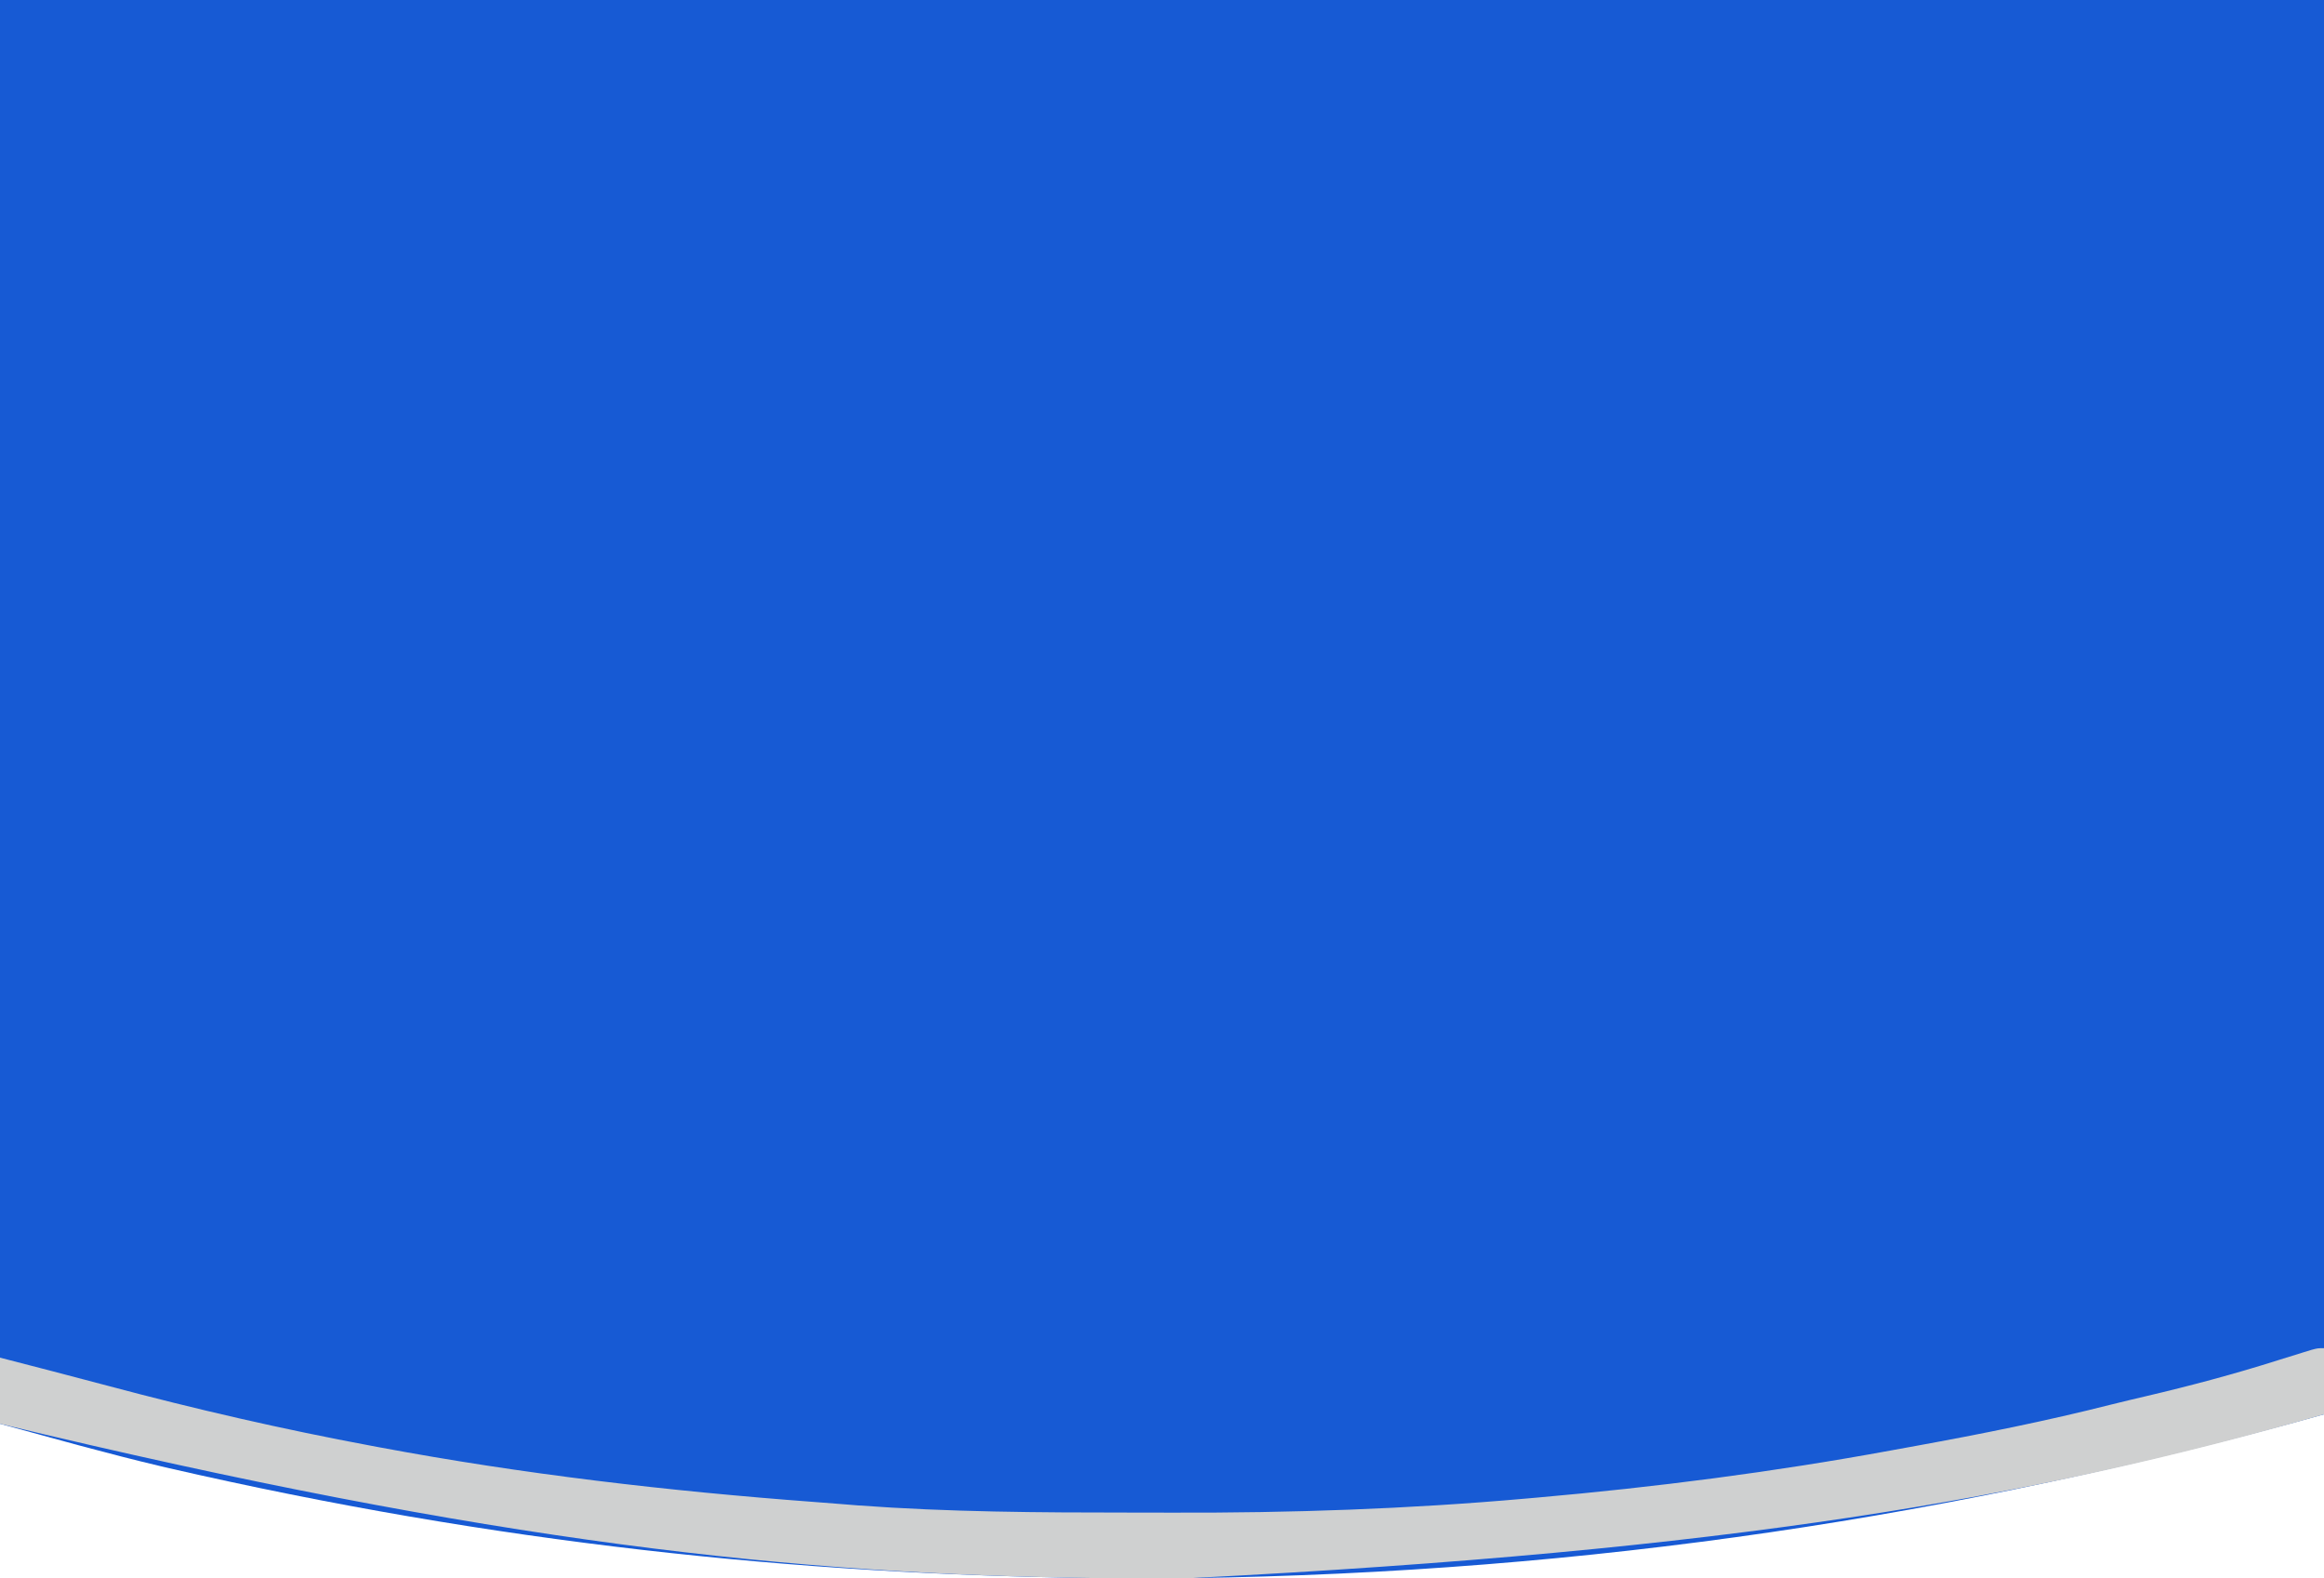
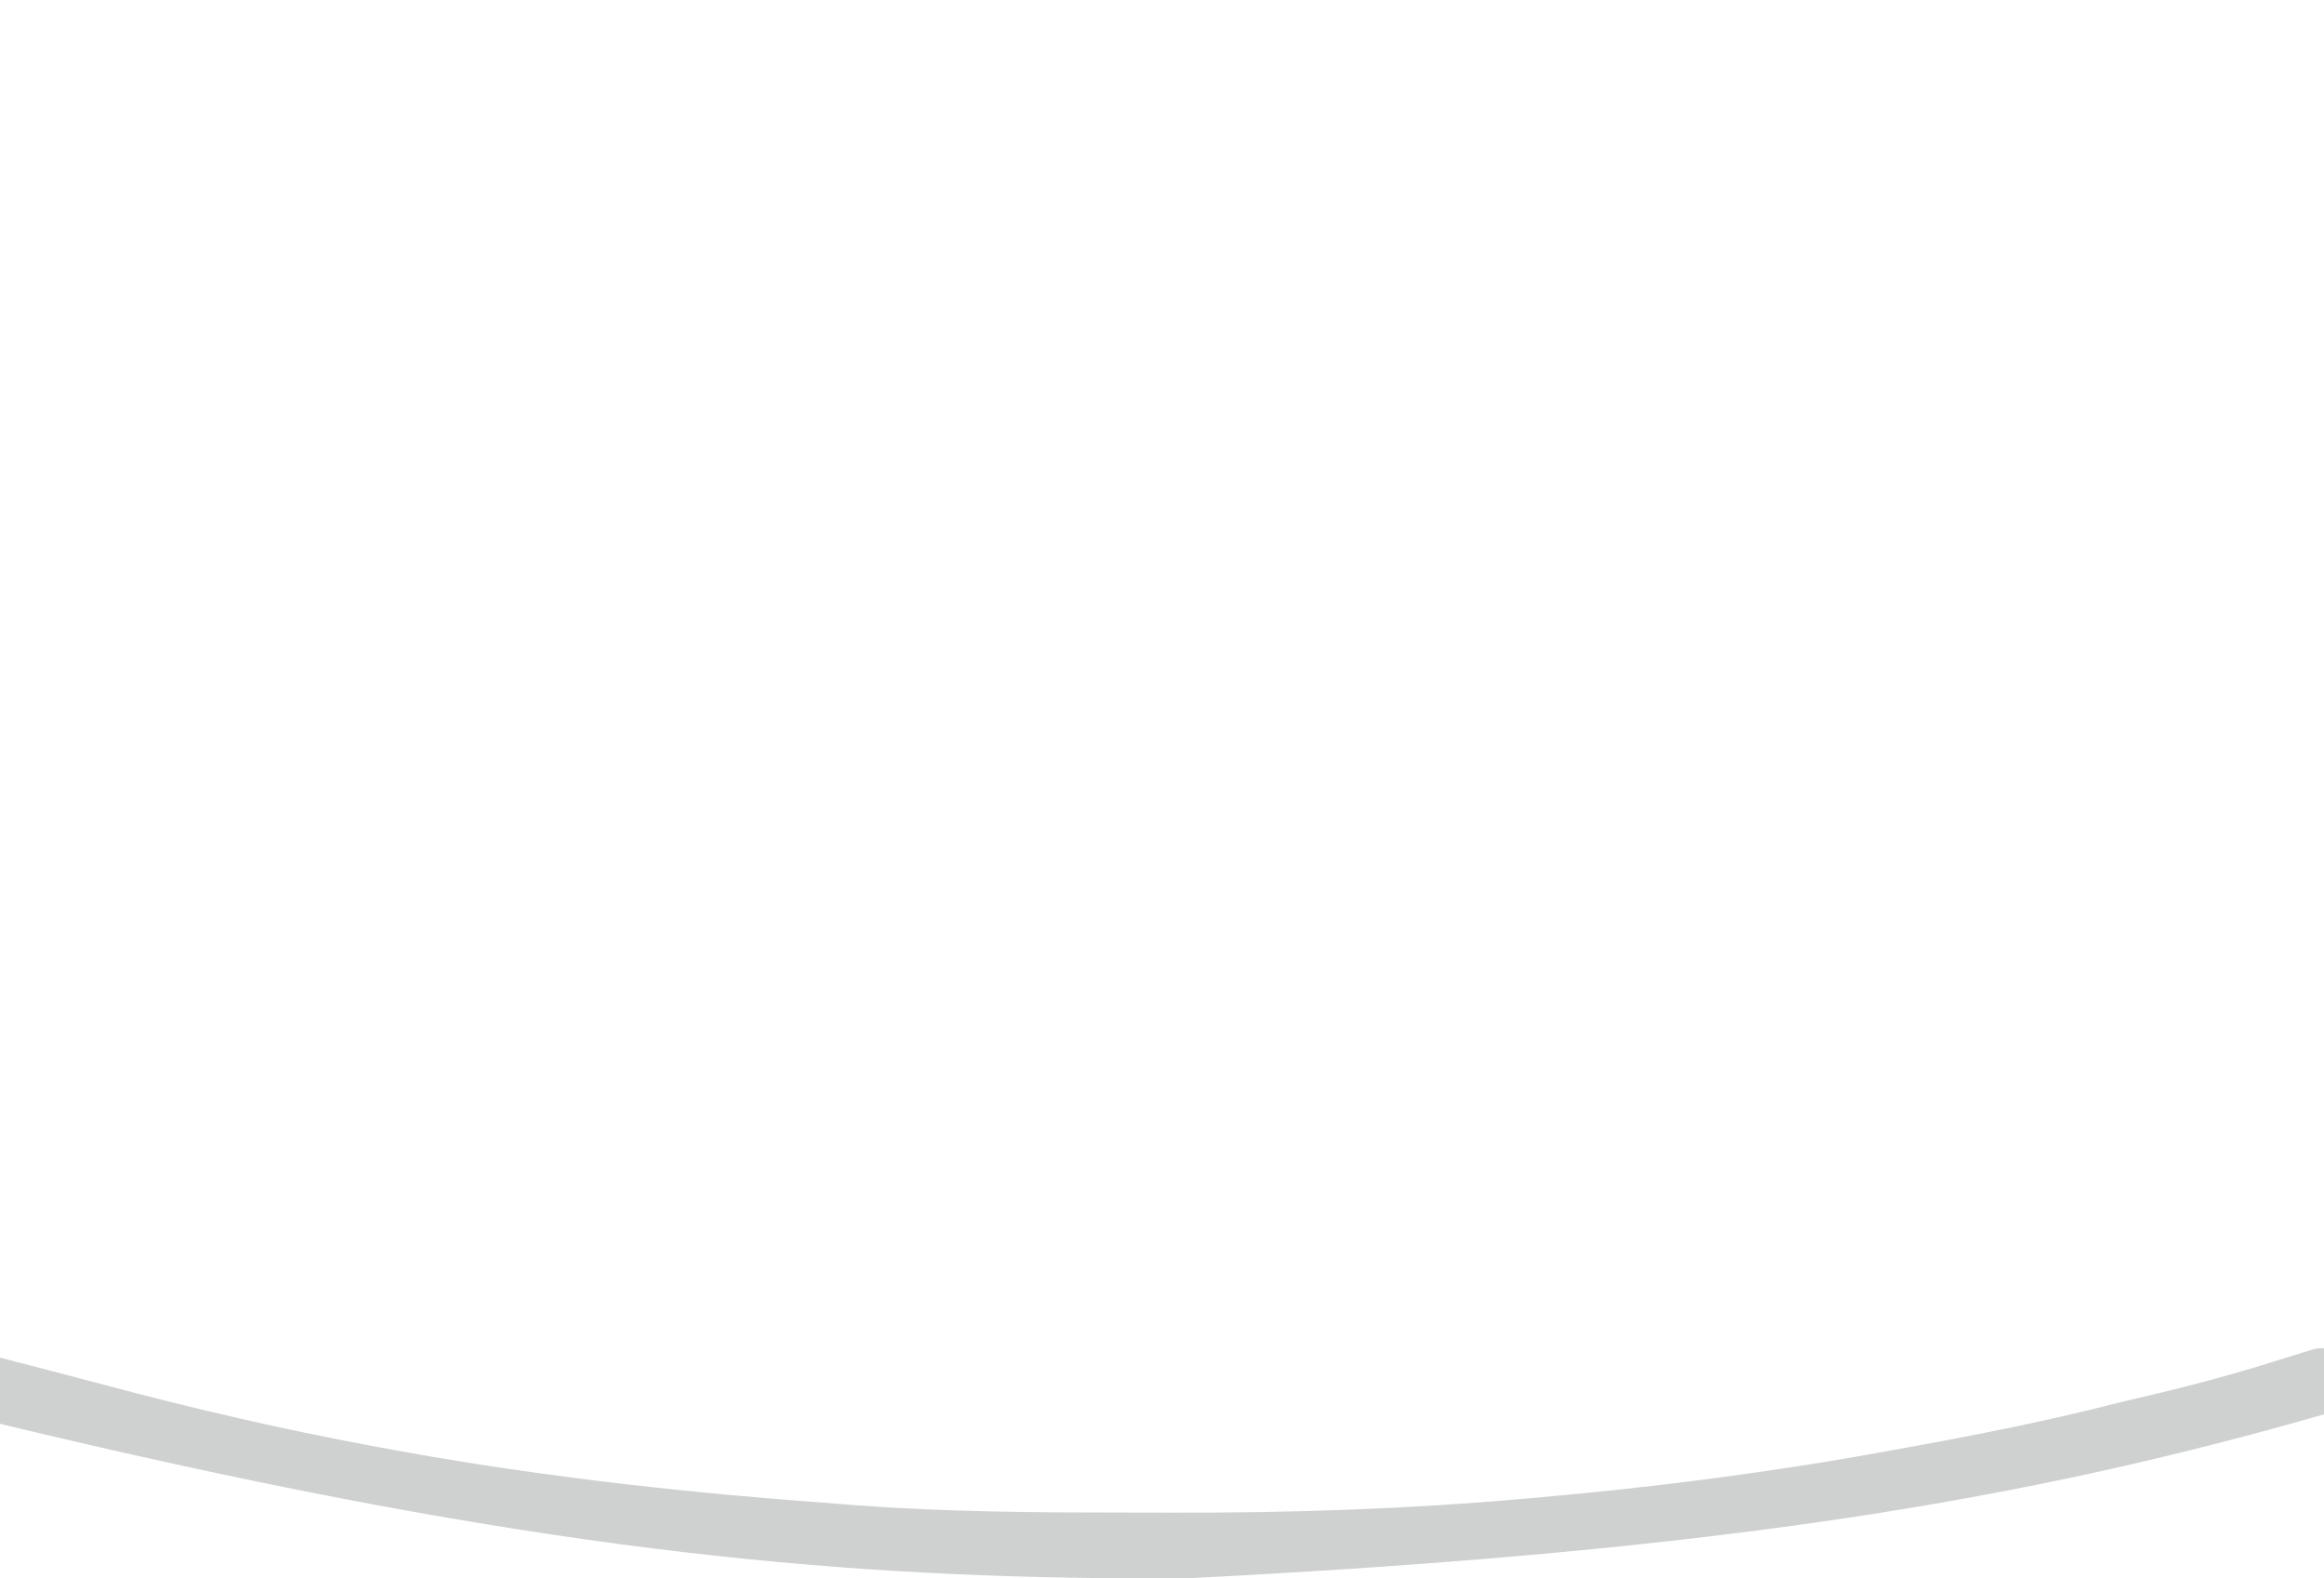
<svg xmlns="http://www.w3.org/2000/svg" version="1.1" width="738" height="501">
-   <path d="M0 0 C243.54 0 487.08 0 738 0 C738 148.17 738 296.34 738 449 C622.217 481.311 505.046 499.165 378 501 C376.103 501.025 376.103 501.025 374.168 501.05 C366.11 501.141 358.058 501.106 350 501 C348.934 500.987 348.934 500.987 347.847 500.974 C252.656 499.796 157.2 489.896 53.562 466.062 C52.765 465.875 51.968 465.688 51.147 465.495 C33.971 461.438 17.038 456.647 0 452 C0 302.84 0 153.68 0 0 Z " fill="#175AD4" transform="translate(0,0)" />
  <path d="M0 0 C0 6.93 0 13.86 0 21 C-93.391 47.775 -188.448 64.281 -360 73 C-361.265 73.017 -362.529 73.033 -363.832 73.05 C-371.89 73.141 -379.942 73.106 -388 73 C-388.71 72.991 -389.421 72.983 -390.153 72.974 C-485.346 71.796 -580.797 61.891 -738 24 C-738 17.07 -738 10.14 -738 3 C-733.812 4.083 -729.625 5.166 -725.438 6.25 C-724.275 6.55 -723.113 6.851 -721.916 7.16 C-715.813 8.741 -709.715 10.339 -703.625 11.969 C-675.938 19.362 -648.175 25.75 -620 31 C-619.191 31.152 -618.383 31.303 -617.55 31.46 C-571.866 40.015 -525.733 45.36 -479.401 48.819 C-477.168 48.987 -474.935 49.161 -472.703 49.339 C-471.418 49.441 -470.133 49.543 -468.809 49.648 C-467.738 49.734 -466.667 49.82 -465.564 49.908 C-436.701 52.025 -407.88 52.188 -378.954 52.185 C-374.506 52.185 -370.058 52.192 -365.611 52.206 C-328.1 52.319 -290.934 51.064 -253.562 47.75 C-252.35 47.644 -251.138 47.538 -249.889 47.429 C-212.187 44.109 -174.806 39.312 -137.58 32.473 C-134.925 31.986 -132.27 31.504 -129.614 31.022 C-108.729 27.224 -88.024 23.08 -67.442 17.859 C-63.832 16.958 -60.213 16.101 -56.59 15.254 C-42.386 11.925 -28.413 8.201 -14.506 3.791 C-11.835 2.948 -9.16 2.116 -6.48 1.297 C-5.669 1.048 -4.857 0.799 -4.02 0.542 C-2 0 -2 0 0 0 Z " fill="#CFD0D0" transform="translate(738,428)" />
</svg>